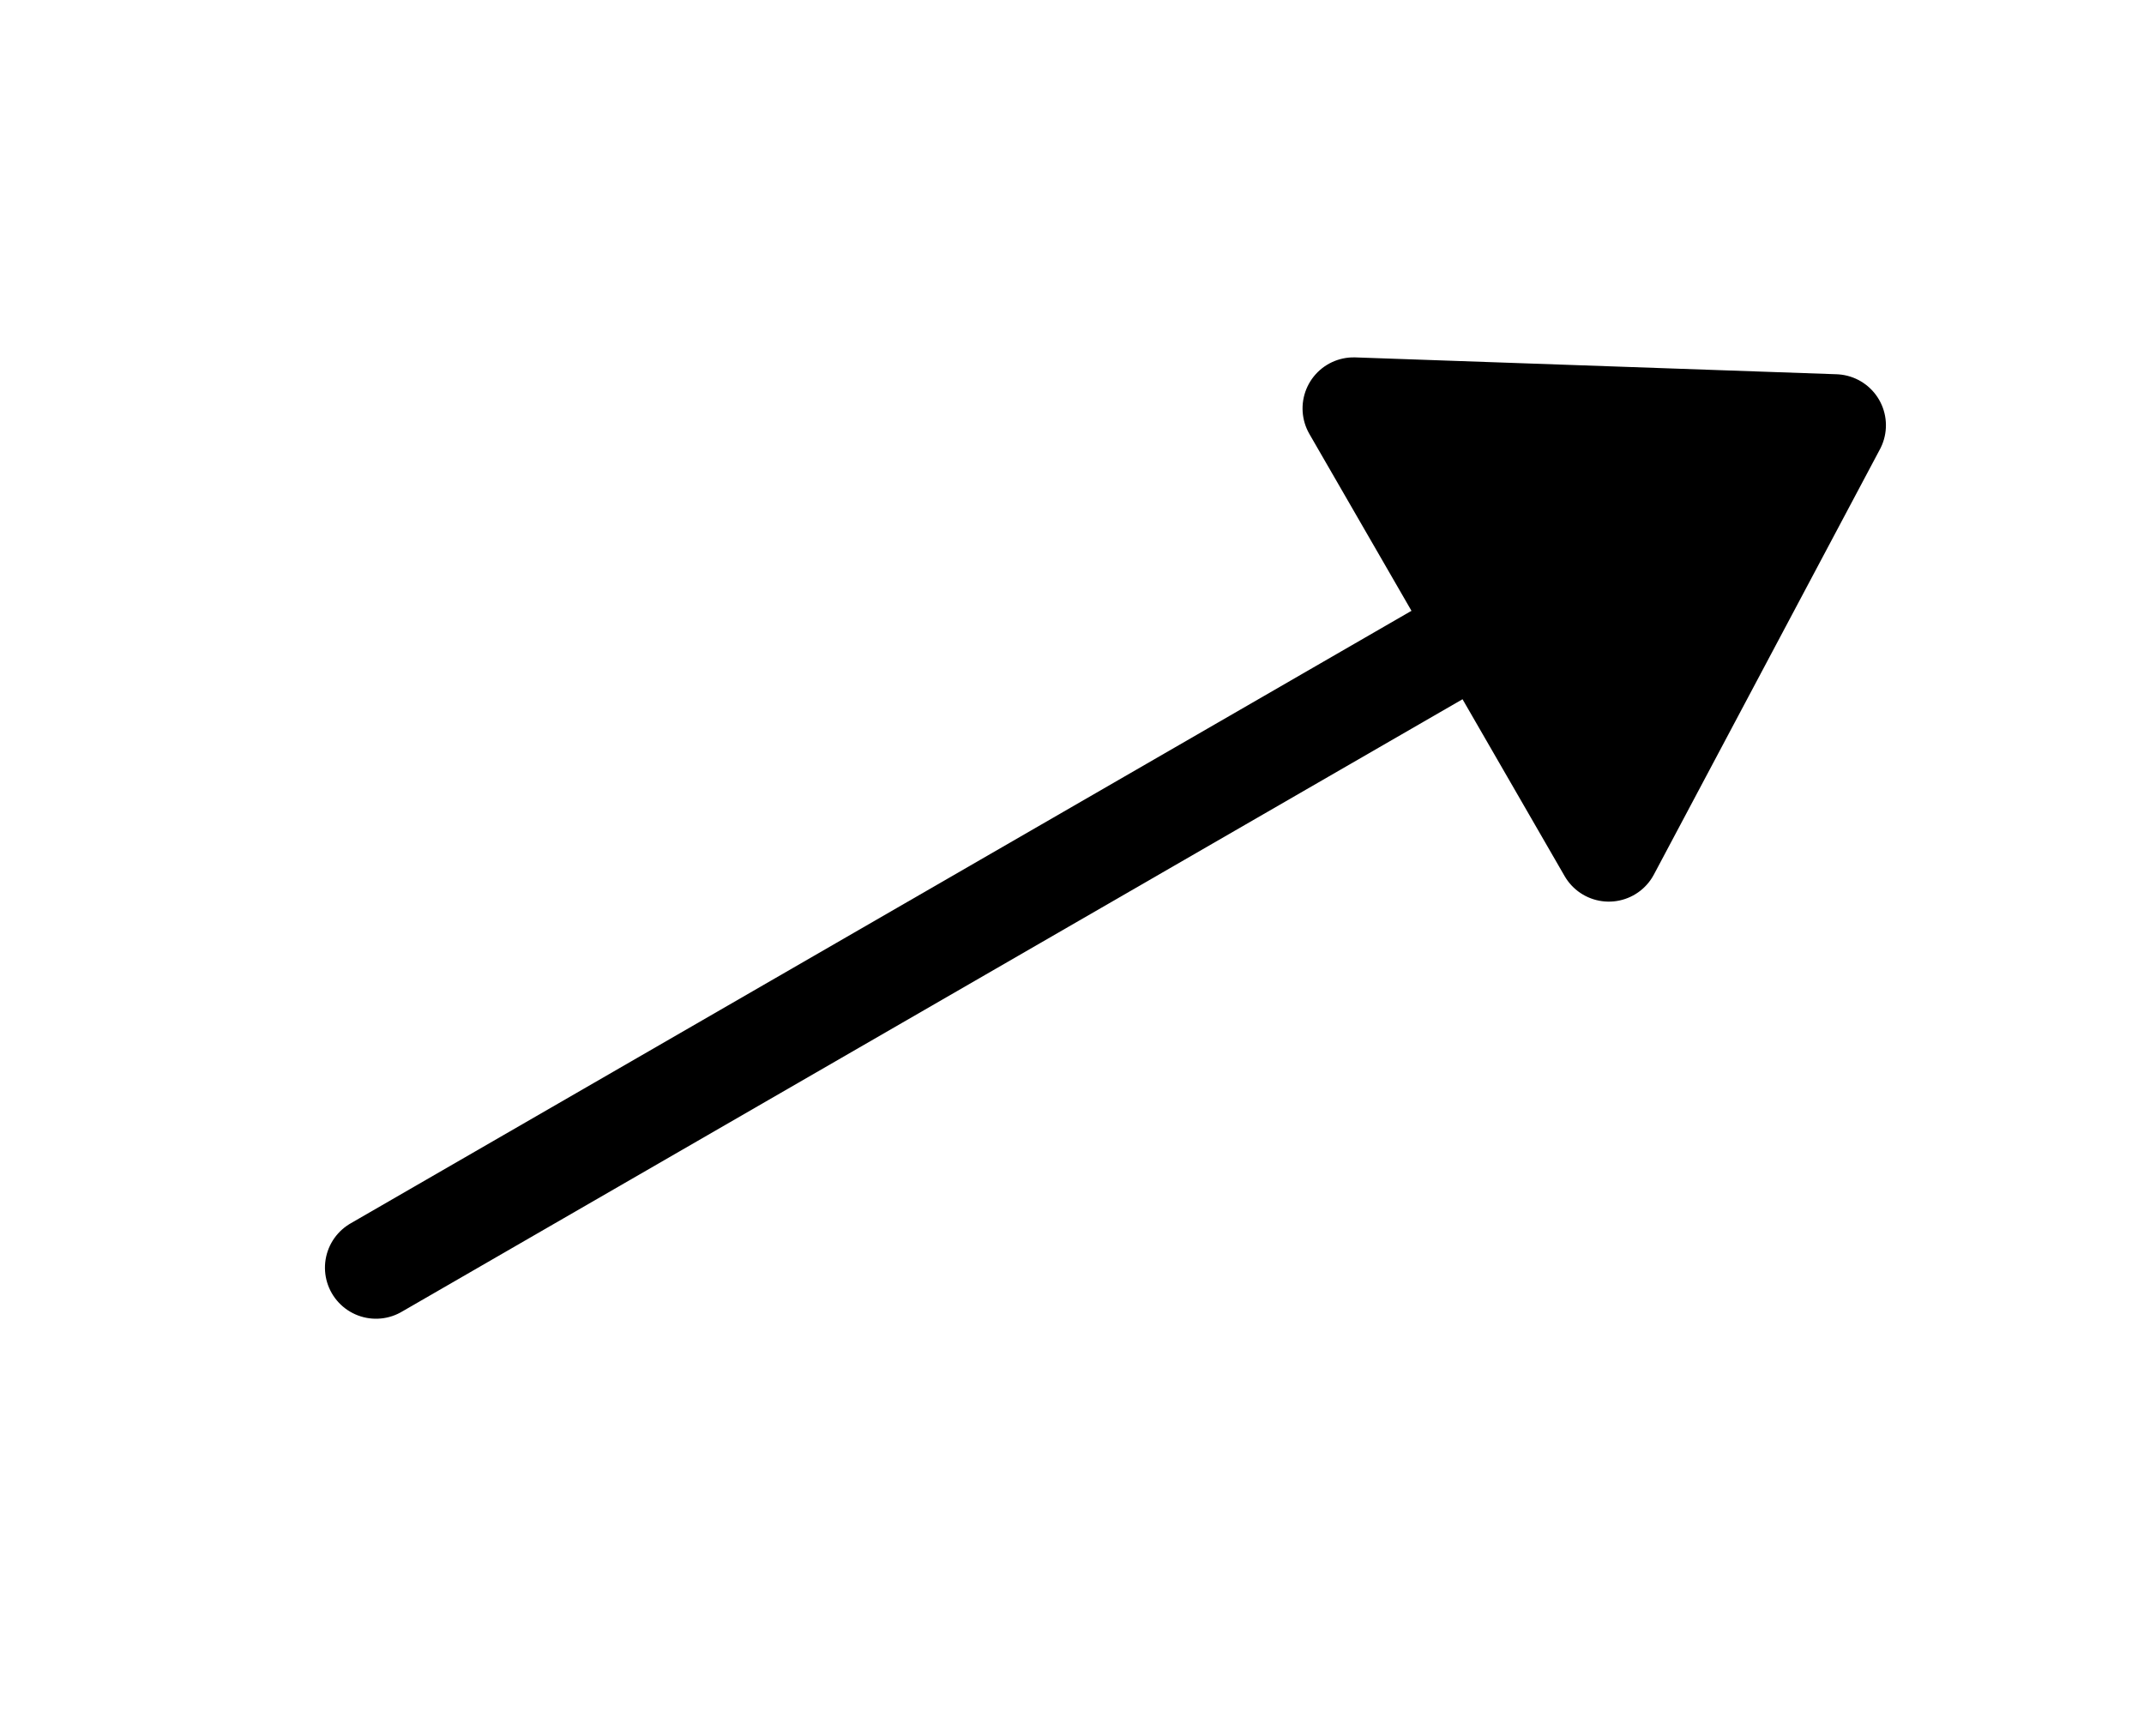
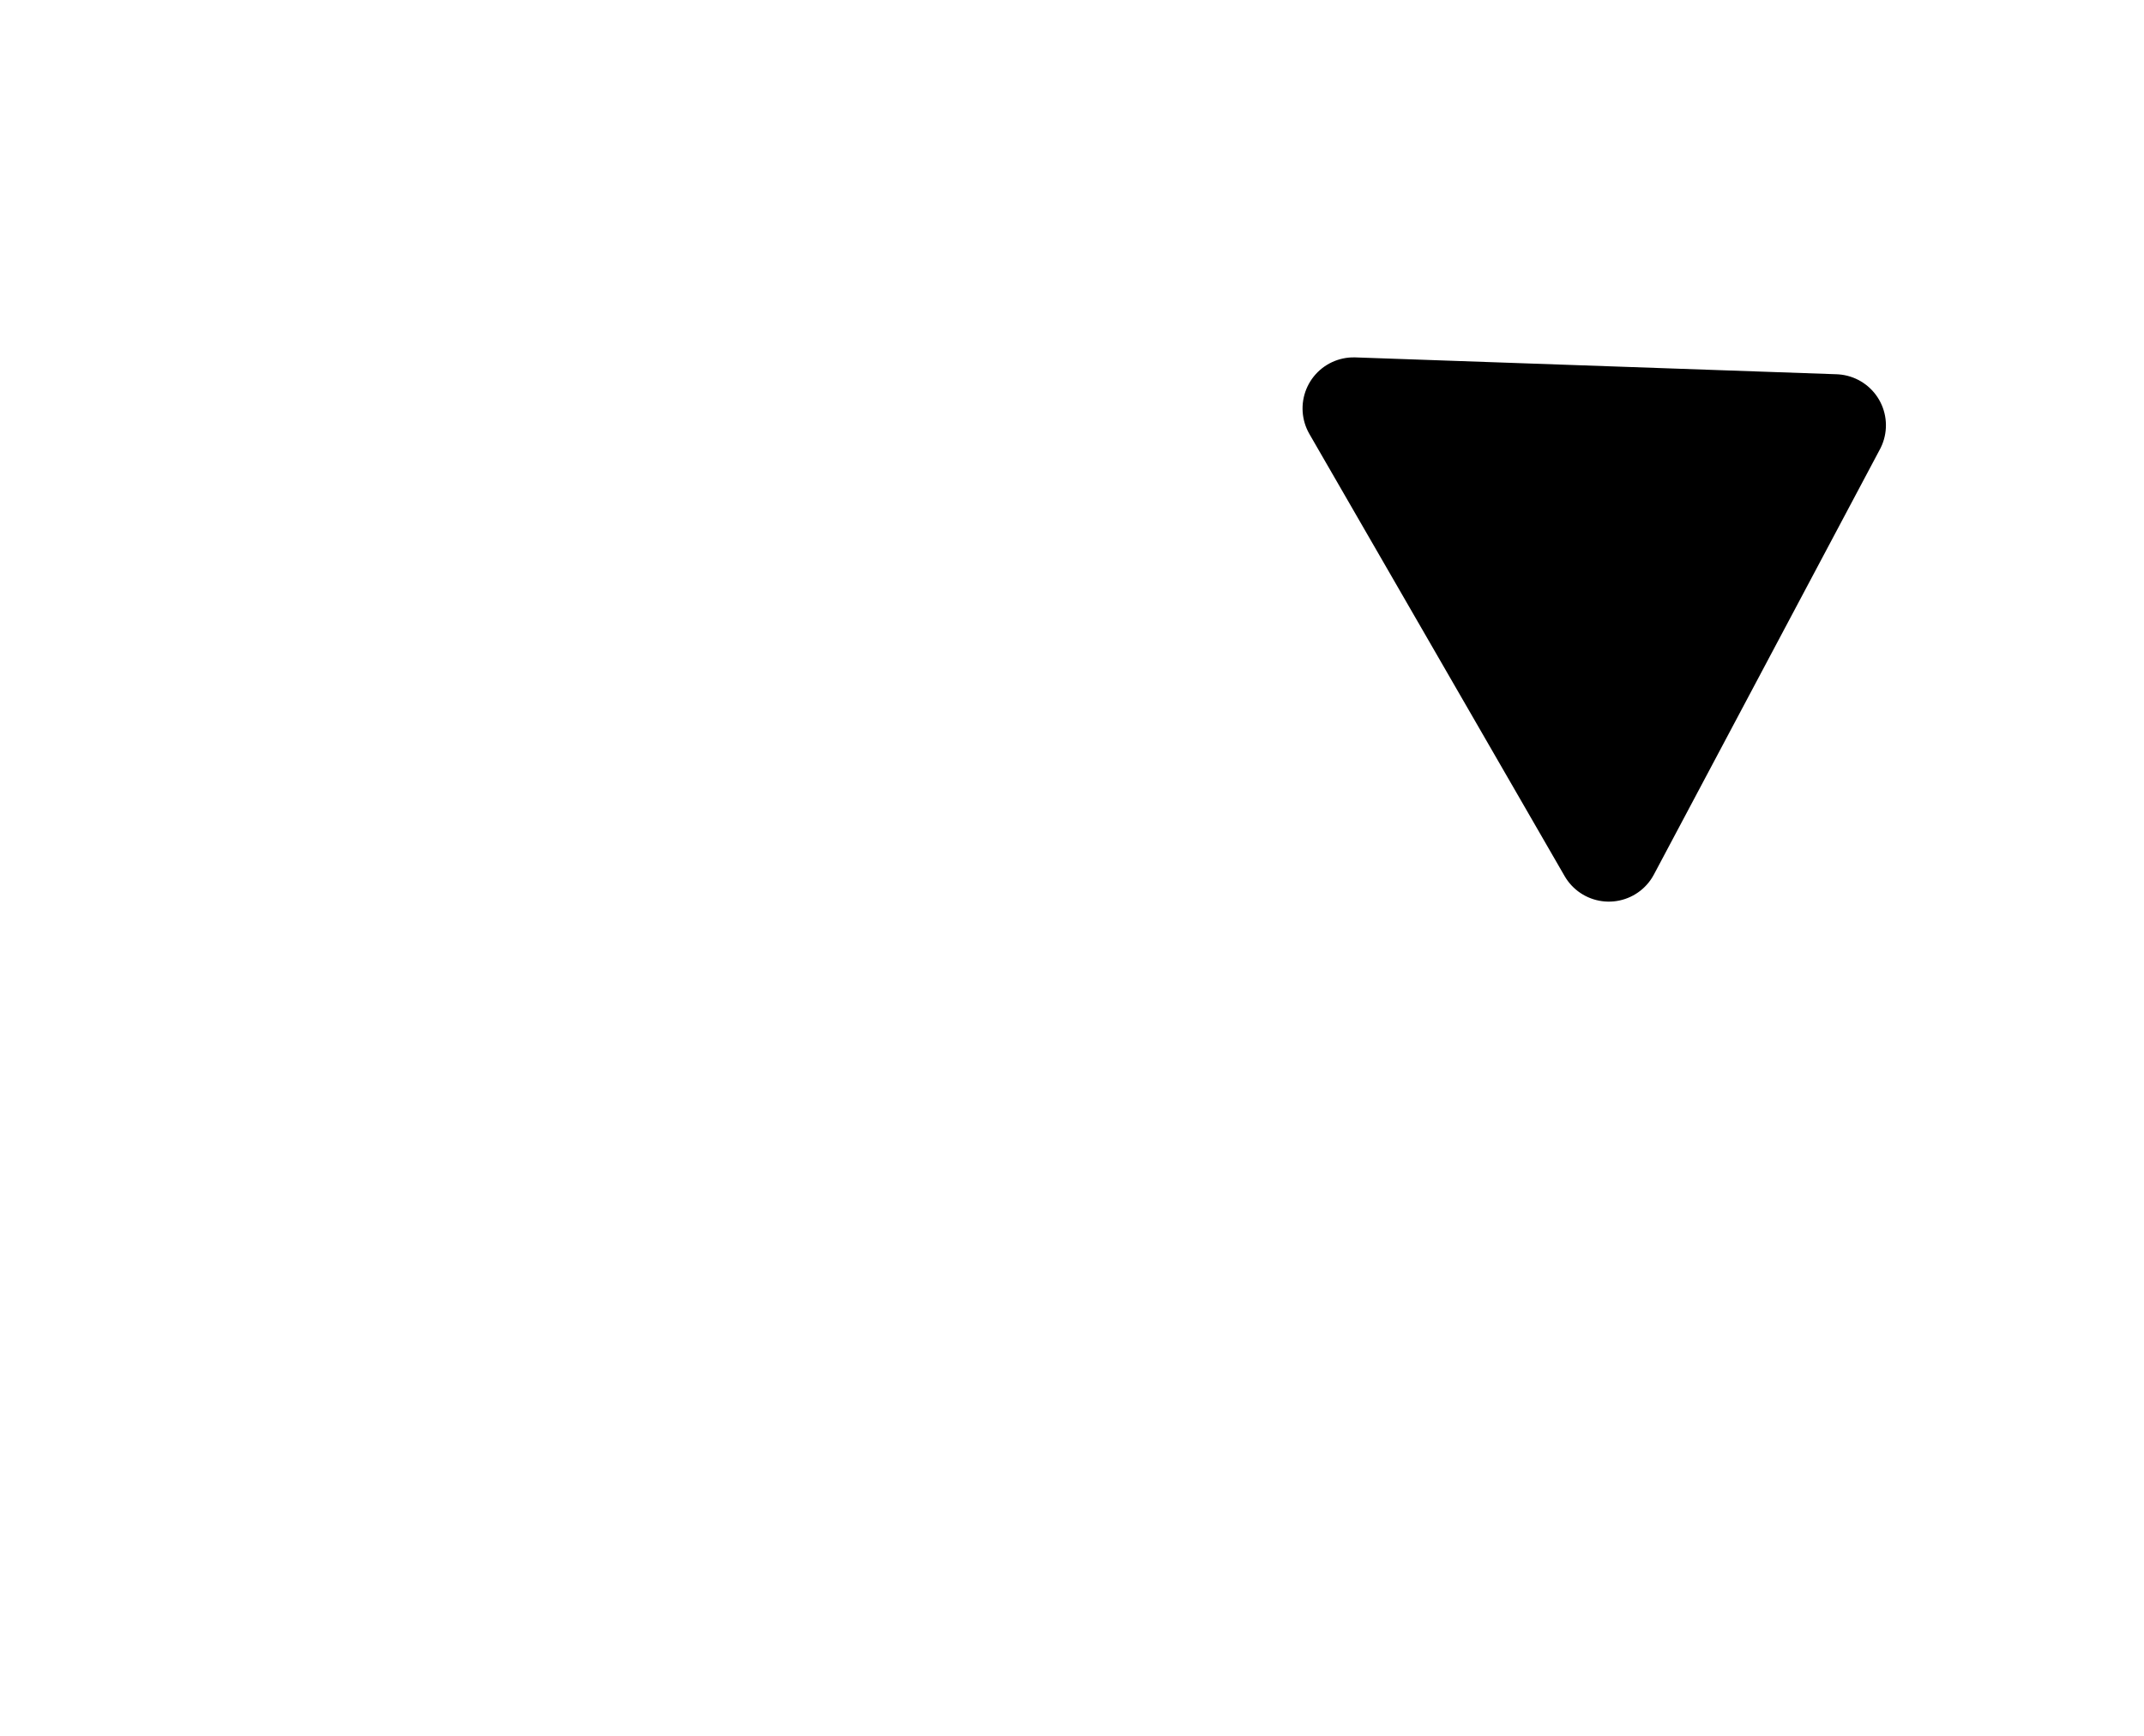
<svg xmlns="http://www.w3.org/2000/svg" width="21px" height="17px" viewBox="187 110 21 17" version="1.1">
  <desc>Created with Sketch.</desc>
  <defs />
  <g id="Wind" stroke="none" stroke-width="1" fill="none" fill-rule="evenodd" transform="translate(197.611, 118.415) rotate(-30) translate(-197.611, -118.415) translate(189.111, 115.915)" stroke-linecap="round">
-     <path d="M0.5,2.5 L13,2.5" id="Line" stroke="#000000" />
    <polygon id="Triangle-1" stroke="#000000" stroke-linejoin="round" fill="#000000" points="13 5 13 1.13686838e-13 17 2.5" />
  </g>
</svg>